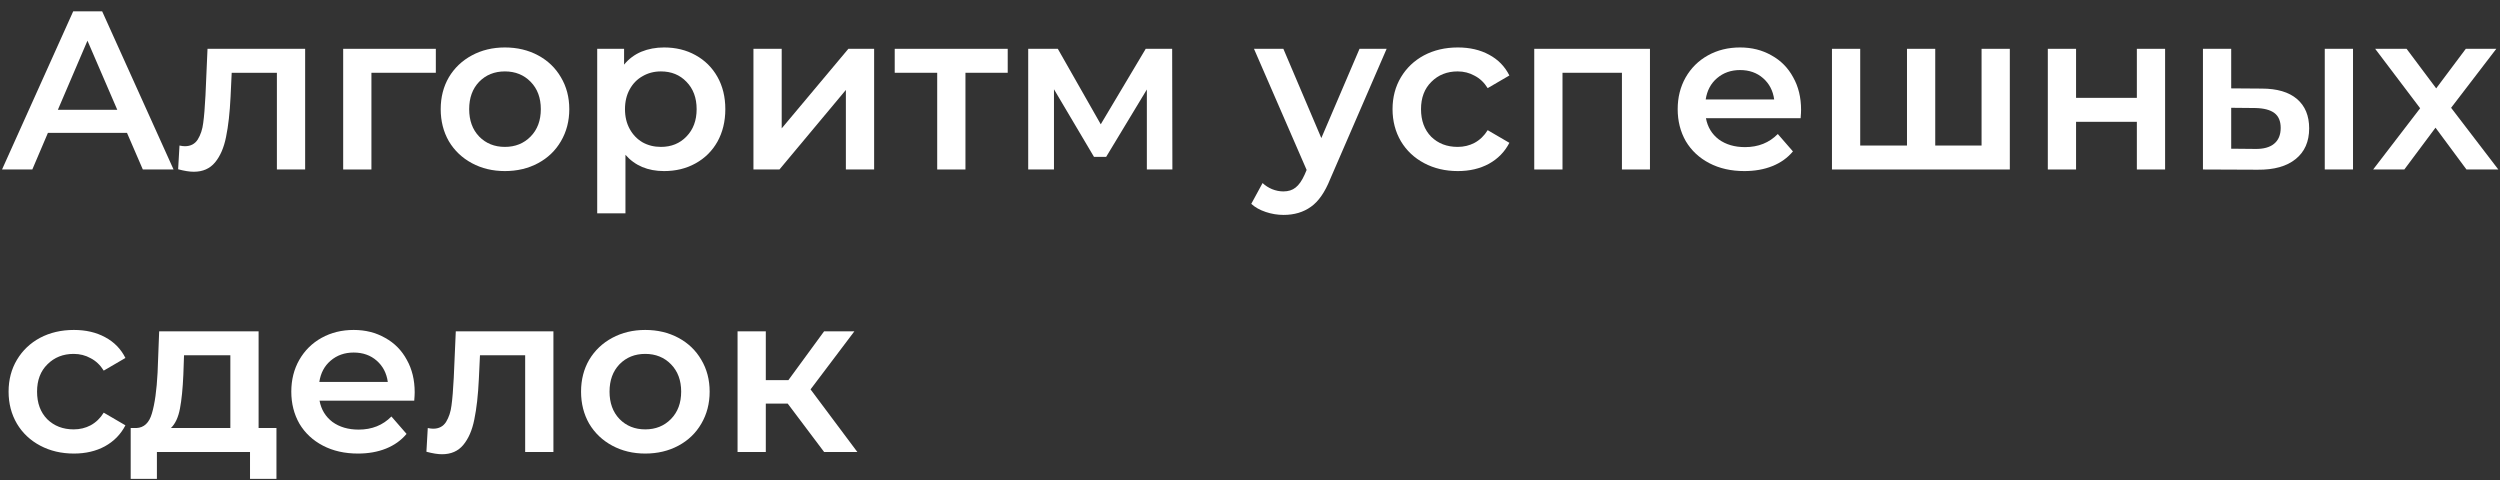
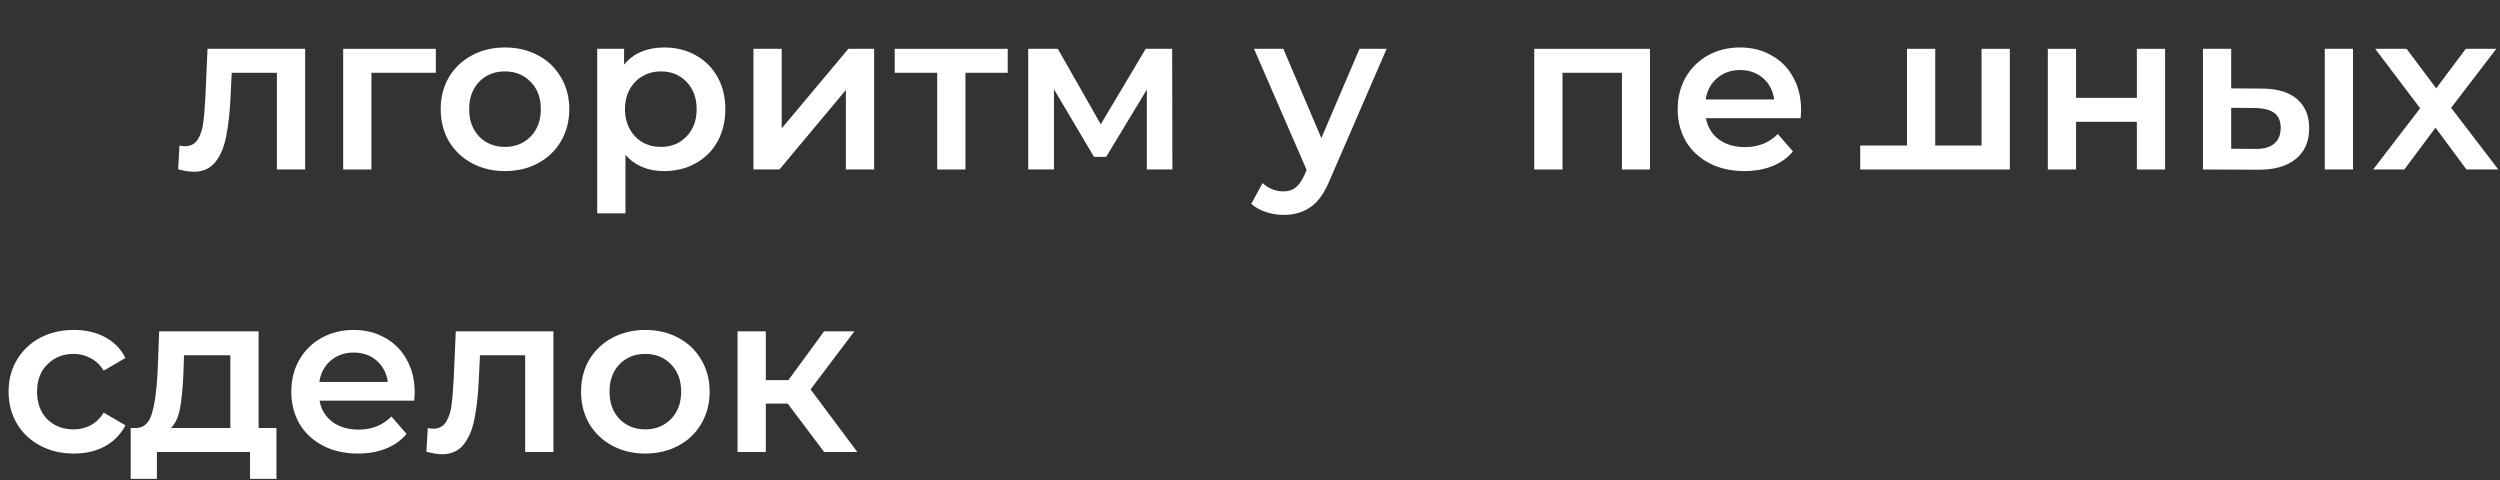
<svg xmlns="http://www.w3.org/2000/svg" width="177" height="34" viewBox="0 0 177 34" fill="none">
  <rect x="0" y="0" width="177" height="34" fill="#333333" stroke="none" />
-   <path d="M8.992 9.408H3.392L2.288 12H0.144L5.184 0.8H7.232L12.288 12H10.112L8.992 9.408ZM8.304 7.776L6.192 2.88L4.096 7.776H8.304Z" fill="white" />
  <path d="M21.604 3.456V12H19.604V5.152H16.404L16.324 6.848C16.27 7.979 16.164 8.928 16.004 9.696C15.854 10.453 15.593 11.056 15.22 11.504C14.857 11.941 14.356 12.16 13.716 12.16C13.417 12.16 13.049 12.101 12.612 11.984L12.708 10.304C12.857 10.336 12.985 10.352 13.092 10.352C13.497 10.352 13.801 10.192 14.004 9.872C14.206 9.541 14.334 9.152 14.388 8.704C14.452 8.245 14.505 7.595 14.548 6.752L14.692 3.456H21.604Z" fill="white" />
  <path d="M30.857 5.152H26.297V12H24.297V3.456H30.857V5.152Z" fill="white" />
  <path d="M35.746 12.112C34.882 12.112 34.103 11.925 33.41 11.552C32.716 11.179 32.172 10.661 31.778 10C31.394 9.328 31.202 8.571 31.202 7.728C31.202 6.885 31.394 6.133 31.778 5.472C32.172 4.811 32.716 4.293 33.41 3.92C34.103 3.547 34.882 3.36 35.746 3.36C36.62 3.36 37.404 3.547 38.098 3.92C38.791 4.293 39.33 4.811 39.714 5.472C40.108 6.133 40.306 6.885 40.306 7.728C40.306 8.571 40.108 9.328 39.714 10C39.33 10.661 38.791 11.179 38.098 11.552C37.404 11.925 36.62 12.112 35.746 12.112ZM35.746 10.4C36.482 10.4 37.09 10.155 37.57 9.664C38.05 9.173 38.29 8.528 38.29 7.728C38.29 6.928 38.05 6.283 37.57 5.792C37.09 5.301 36.482 5.056 35.746 5.056C35.01 5.056 34.402 5.301 33.922 5.792C33.452 6.283 33.218 6.928 33.218 7.728C33.218 8.528 33.452 9.173 33.922 9.664C34.402 10.155 35.01 10.4 35.746 10.4Z" fill="white" />
  <path d="M47.017 3.36C47.849 3.36 48.591 3.541 49.242 3.904C49.903 4.267 50.42 4.779 50.794 5.44C51.167 6.101 51.353 6.864 51.353 7.728C51.353 8.592 51.167 9.36 50.794 10.032C50.42 10.693 49.903 11.205 49.242 11.568C48.591 11.931 47.849 12.112 47.017 12.112C45.865 12.112 44.953 11.728 44.282 10.96V15.104H42.282V3.456H44.185V4.576C44.516 4.171 44.922 3.867 45.401 3.664C45.892 3.461 46.431 3.36 47.017 3.36ZM46.794 10.4C47.529 10.4 48.132 10.155 48.602 9.664C49.081 9.173 49.322 8.528 49.322 7.728C49.322 6.928 49.081 6.283 48.602 5.792C48.132 5.301 47.529 5.056 46.794 5.056C46.313 5.056 45.882 5.168 45.498 5.392C45.114 5.605 44.809 5.915 44.586 6.32C44.361 6.725 44.249 7.195 44.249 7.728C44.249 8.261 44.361 8.731 44.586 9.136C44.809 9.541 45.114 9.856 45.498 10.08C45.882 10.293 46.313 10.4 46.794 10.4Z" fill="white" />
  <path d="M53.344 3.456H55.344V9.088L60.064 3.456H61.888V12H59.888V6.368L55.184 12H53.344V3.456Z" fill="white" />
  <path d="M71.346 5.152H68.354V12H66.354V5.152H63.346V3.456H71.346V5.152Z" fill="white" />
  <path d="M81.197 12V6.336L78.317 11.104H77.453L74.621 6.32V12H72.797V3.456H74.893L77.933 8.8L81.117 3.456H82.989L83.005 12H81.197Z" fill="white" />
  <path d="M98.174 3.456L94.174 12.688C93.8 13.616 93.347 14.267 92.814 14.64C92.28 15.024 91.635 15.216 90.878 15.216C90.451 15.216 90.03 15.147 89.614 15.008C89.198 14.869 88.856 14.677 88.59 14.432L89.39 12.96C89.582 13.141 89.806 13.285 90.062 13.392C90.328 13.499 90.595 13.552 90.862 13.552C91.214 13.552 91.502 13.461 91.726 13.28C91.96 13.099 92.174 12.795 92.366 12.368L92.51 12.032L88.782 3.456H90.862L93.55 9.776L96.254 3.456H98.174Z" fill="white" />
-   <path d="M103.216 12.112C102.331 12.112 101.536 11.925 100.832 11.552C100.128 11.179 99.579 10.661 99.184 10C98.79 9.328 98.592 8.571 98.592 7.728C98.592 6.885 98.79 6.133 99.184 5.472C99.579 4.811 100.123 4.293 100.816 3.92C101.52 3.547 102.32 3.36 103.216 3.36C104.059 3.36 104.795 3.531 105.424 3.872C106.064 4.213 106.544 4.704 106.864 5.344L105.328 6.24C105.083 5.845 104.774 5.552 104.4 5.36C104.038 5.157 103.638 5.056 103.2 5.056C102.454 5.056 101.835 5.301 101.344 5.792C100.854 6.272 100.608 6.917 100.608 7.728C100.608 8.539 100.848 9.189 101.328 9.68C101.819 10.16 102.443 10.4 103.2 10.4C103.638 10.4 104.038 10.304 104.4 10.112C104.774 9.909 105.083 9.611 105.328 9.216L106.864 10.112C106.534 10.752 106.048 11.248 105.408 11.6C104.779 11.941 104.048 12.112 103.216 12.112Z" fill="white" />
  <path d="M116.817 3.456V12H114.833V5.152H110.625V12H108.625V3.456H116.817Z" fill="white" />
  <path d="M127.516 7.776C127.516 7.915 127.505 8.112 127.484 8.368H120.78C120.897 8.997 121.201 9.499 121.692 9.872C122.193 10.235 122.812 10.416 123.548 10.416C124.487 10.416 125.26 10.107 125.868 9.488L126.94 10.72C126.556 11.179 126.071 11.525 125.484 11.76C124.897 11.995 124.236 12.112 123.5 12.112C122.561 12.112 121.735 11.925 121.02 11.552C120.305 11.179 119.751 10.661 119.356 10C118.972 9.328 118.78 8.571 118.78 7.728C118.78 6.896 118.967 6.149 119.34 5.488C119.724 4.816 120.252 4.293 120.924 3.92C121.596 3.547 122.353 3.36 123.196 3.36C124.028 3.36 124.769 3.547 125.42 3.92C126.081 4.283 126.593 4.8 126.956 5.472C127.329 6.133 127.516 6.901 127.516 7.776ZM123.196 4.96C122.556 4.96 122.012 5.152 121.564 5.536C121.127 5.909 120.86 6.411 120.764 7.04H125.612C125.527 6.421 125.265 5.92 124.828 5.536C124.391 5.152 123.847 4.96 123.196 4.96Z" fill="white" />
-   <path d="M142.295 3.456V12H129.703V3.456H131.703V10.304H135.015V3.456H137.015V10.304H140.295V3.456H142.295Z" fill="white" />
+   <path d="M142.295 3.456V12H129.703H131.703V10.304H135.015V3.456H137.015V10.304H140.295V3.456H142.295Z" fill="white" />
  <path d="M144.985 3.456H146.985V6.928H151.289V3.456H153.289V12H151.289V8.624H146.985V12H144.985V3.456Z" fill="white" />
  <path d="M160.129 6.272C161.217 6.272 162.049 6.517 162.625 7.008C163.201 7.499 163.489 8.192 163.489 9.088C163.489 10.027 163.169 10.752 162.529 11.264C161.9 11.776 161.004 12.027 159.841 12.016L155.969 12V3.456H157.969V6.256L160.129 6.272ZM164.593 3.456H166.593V12H164.593V3.456ZM159.665 10.544C160.252 10.555 160.7 10.432 161.009 10.176C161.318 9.92 161.473 9.547 161.473 9.056C161.473 8.576 161.324 8.224 161.025 8C160.726 7.776 160.273 7.659 159.665 7.648L157.969 7.632V10.528L159.665 10.544Z" fill="white" />
  <path d="M174.626 12L172.434 9.04L170.226 12H168.018L171.346 7.664L168.162 3.456H170.386L172.482 6.256L174.578 3.456H176.738L173.538 7.632L176.882 12H174.626Z" fill="white" />
  <path d="M5.232 32.112C4.347 32.112 3.552 31.925 2.848 31.552C2.144 31.179 1.595 30.661 1.2 30C0.805 29.328 0.608 28.571 0.608 27.728C0.608 26.885 0.805 26.133 1.2 25.472C1.595 24.811 2.139 24.293 2.832 23.92C3.536 23.547 4.336 23.36 5.232 23.36C6.075 23.36 6.811 23.531 7.44 23.872C8.08 24.213 8.56 24.704 8.88 25.344L7.344 26.24C7.099 25.845 6.789 25.552 6.416 25.36C6.053 25.157 5.653 25.056 5.216 25.056C4.469 25.056 3.851 25.301 3.36 25.792C2.869 26.272 2.624 26.917 2.624 27.728C2.624 28.539 2.864 29.189 3.344 29.68C3.835 30.16 4.459 30.4 5.216 30.4C5.653 30.4 6.053 30.304 6.416 30.112C6.789 29.909 7.099 29.611 7.344 29.216L8.88 30.112C8.549 30.752 8.064 31.248 7.424 31.6C6.795 31.941 6.064 32.112 5.232 32.112Z" fill="white" />
  <path d="M19.573 30.304V33.904H17.701V32H11.109V33.904H9.253V30.304H9.653C10.197 30.283 10.565 29.936 10.757 29.264C10.96 28.581 11.093 27.621 11.157 26.384L11.269 23.456H18.309V30.304H19.573ZM12.981 26.528C12.939 27.509 12.859 28.309 12.741 28.928C12.624 29.547 12.411 30.005 12.101 30.304H16.309V25.152H13.029L12.981 26.528Z" fill="white" />
  <path d="M29.36 27.776C29.36 27.915 29.349 28.112 29.328 28.368H22.624C22.741 28.997 23.045 29.499 23.536 29.872C24.037 30.235 24.656 30.416 25.392 30.416C26.33 30.416 27.104 30.107 27.712 29.488L28.784 30.72C28.4 31.179 27.914 31.525 27.328 31.76C26.741 31.995 26.08 32.112 25.344 32.112C24.405 32.112 23.578 31.925 22.864 31.552C22.149 31.179 21.594 30.661 21.2 30C20.816 29.328 20.624 28.571 20.624 27.728C20.624 26.896 20.81 26.149 21.184 25.488C21.568 24.816 22.096 24.293 22.768 23.92C23.44 23.547 24.197 23.36 25.04 23.36C25.872 23.36 26.613 23.547 27.264 23.92C27.925 24.283 28.437 24.8 28.8 25.472C29.173 26.133 29.36 26.901 29.36 27.776ZM25.04 24.96C24.4 24.96 23.856 25.152 23.408 25.536C22.97 25.909 22.704 26.411 22.608 27.04H27.456C27.37 26.421 27.109 25.92 26.672 25.536C26.234 25.152 25.69 24.96 25.04 24.96Z" fill="white" />
  <path d="M39.182 23.456V32H37.182V25.152H33.982L33.902 26.848C33.848 27.979 33.742 28.928 33.582 29.696C33.432 30.453 33.171 31.056 32.798 31.504C32.435 31.941 31.934 32.16 31.294 32.16C30.995 32.16 30.627 32.101 30.19 31.984L30.286 30.304C30.435 30.336 30.563 30.352 30.67 30.352C31.075 30.352 31.379 30.192 31.582 29.872C31.784 29.541 31.912 29.152 31.966 28.704C32.03 28.245 32.083 27.595 32.126 26.752L32.27 23.456H39.182Z" fill="white" />
  <path d="M45.683 32.112C44.819 32.112 44.041 31.925 43.347 31.552C42.654 31.179 42.11 30.661 41.715 30C41.331 29.328 41.139 28.571 41.139 27.728C41.139 26.885 41.331 26.133 41.715 25.472C42.11 24.811 42.654 24.293 43.347 23.92C44.041 23.547 44.819 23.36 45.683 23.36C46.558 23.36 47.342 23.547 48.035 23.92C48.729 24.293 49.267 24.811 49.651 25.472C50.046 26.133 50.243 26.885 50.243 27.728C50.243 28.571 50.046 29.328 49.651 30C49.267 30.661 48.729 31.179 48.035 31.552C47.342 31.925 46.558 32.112 45.683 32.112ZM45.683 30.4C46.419 30.4 47.027 30.155 47.507 29.664C47.987 29.173 48.227 28.528 48.227 27.728C48.227 26.928 47.987 26.283 47.507 25.792C47.027 25.301 46.419 25.056 45.683 25.056C44.947 25.056 44.339 25.301 43.859 25.792C43.39 26.283 43.155 26.928 43.155 27.728C43.155 28.528 43.39 29.173 43.859 29.664C44.339 30.155 44.947 30.4 45.683 30.4Z" fill="white" />
  <path d="M55.771 28.576H54.219V32H52.219V23.456H54.219V26.912H55.819L58.347 23.456H60.491L57.387 27.568L60.699 32H58.347L55.771 28.576Z" fill="white" />
</svg>